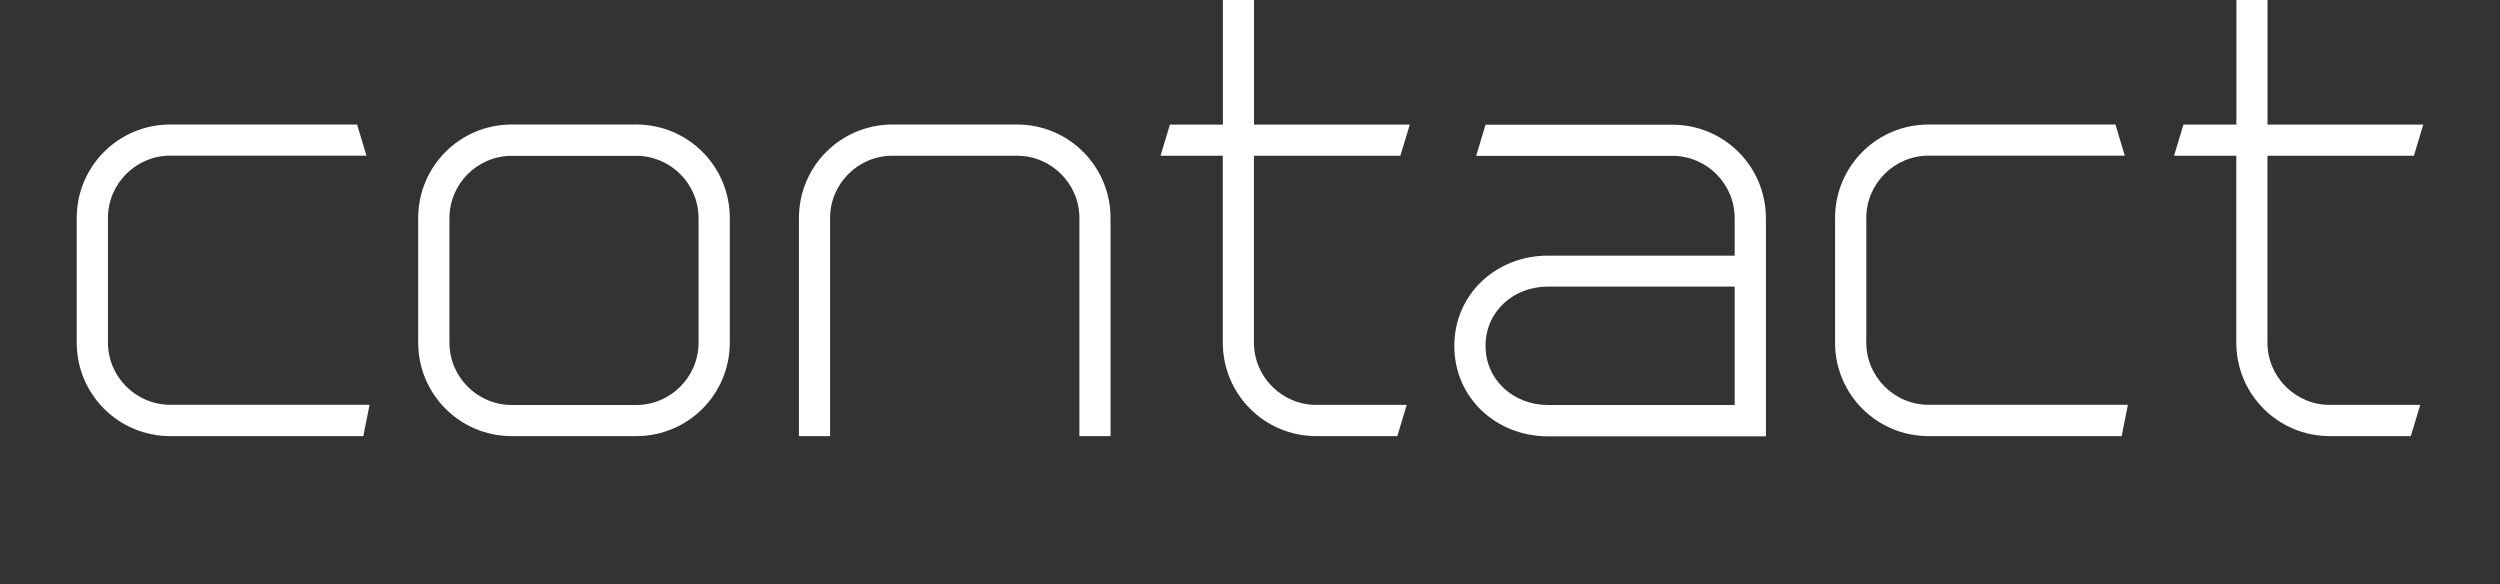
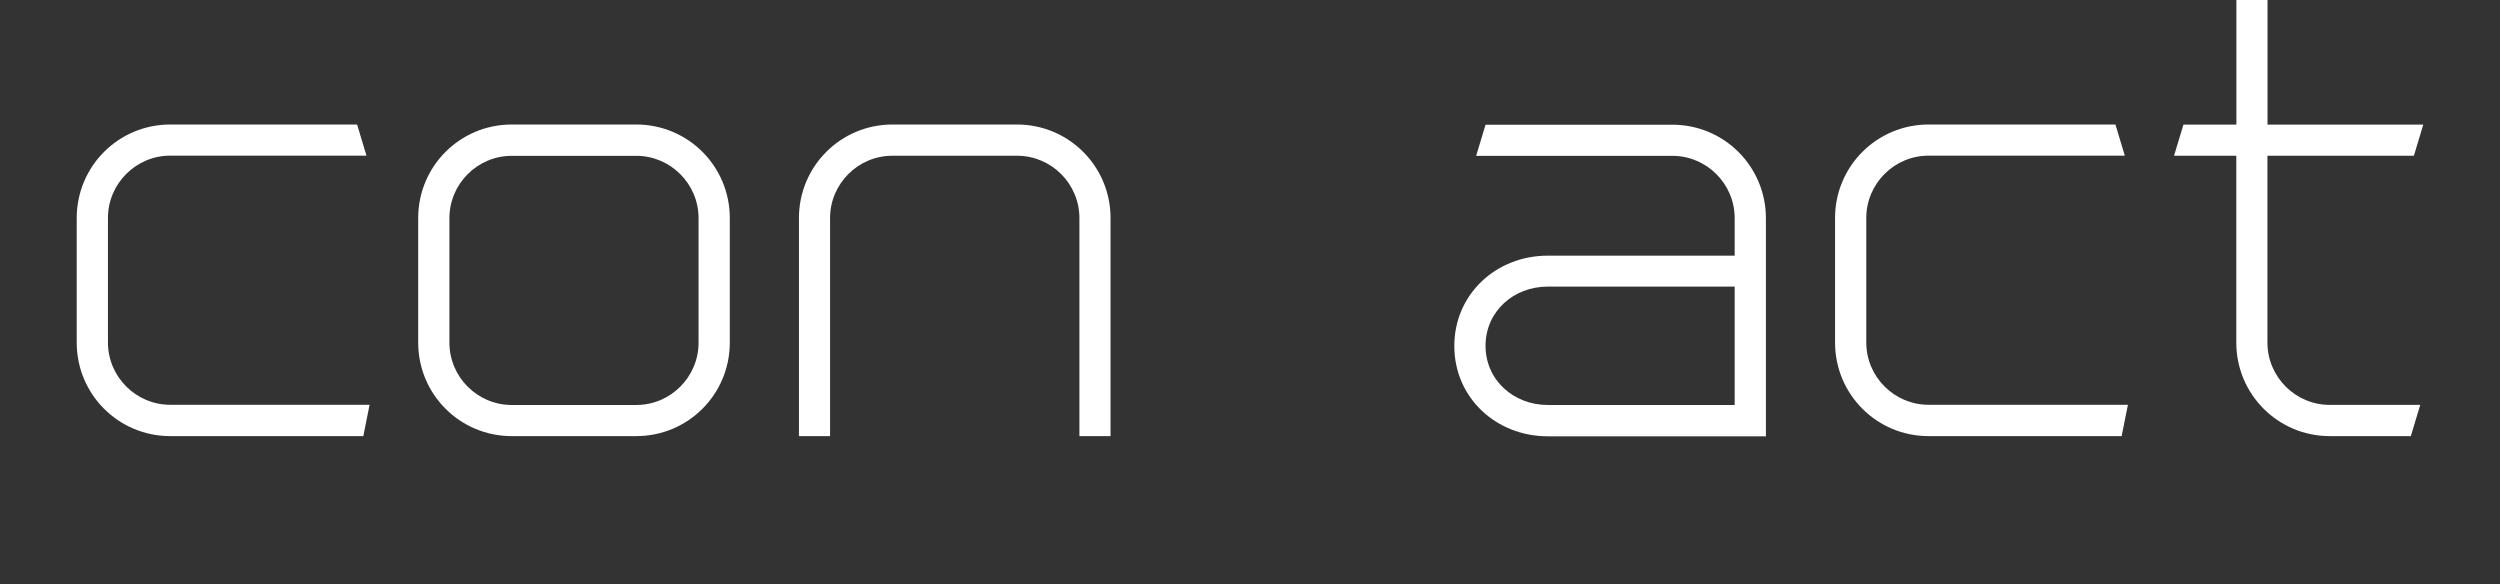
<svg xmlns="http://www.w3.org/2000/svg" id="_レイヤー_2" data-name="レイヤー 2" viewBox="0 0 261 61">
  <rect x="0" y="0" width="261" height="61" fill="#333333" stroke="none" />
  <defs>
    <style>
      .cls-1 {
        fill: none;
      }

      .cls-1, .cls-2 {
        stroke-width: 0px;
      }

      .cls-2 {
        fill: #fff;
      }
    </style>
  </defs>
  <g id="_レイヤー_2-2" data-name="レイヤー 2">
    <g>
      <rect class="cls-1" width="261" height="61" />
      <rect class="cls-1" width="261" height="61" />
      <g>
        <path class="cls-2" d="M38.58,42.28l-.65,3.25h-20.16c-5.4,0-9.76-4.36-9.76-9.76v-13.01c0-5.4,4.36-9.76,9.76-9.76h19.51l.98,3.25h-20.49c-3.58,0-6.5,2.93-6.5,6.5v13.01c0,3.58,2.93,6.5,6.5,6.5h20.82Z" />
        <path class="cls-2" d="M53.42,45.53c-5.4,0-9.76-4.36-9.76-9.76v-13.01c0-5.4,4.36-9.76,9.76-9.76h13.01c5.4,0,9.76,4.36,9.76,9.76v13.01c0,5.4-4.36,9.76-9.76,9.76h-13.01ZM66.43,42.28c3.58,0,6.5-2.93,6.5-6.5v-13.01c0-3.58-2.93-6.5-6.5-6.5h-13.01c-3.58,0-6.5,2.93-6.5,6.5v13.01c0,3.58,2.93,6.5,6.5,6.5h13.01Z" />
        <path class="cls-2" d="M93.16,16.26c-3.58,0-6.5,2.93-6.5,6.5v22.77h-3.25v-22.77c0-5.4,4.36-9.76,9.76-9.76h13.01c5.4,0,9.76,4.36,9.76,9.76v22.77h-3.25v-22.77c0-3.58-2.93-6.5-6.5-6.5h-13.01Z" />
-         <path class="cls-2" d="M146.86,42.28l-.98,3.25h-8.46c-5.4,0-9.76-4.36-9.76-9.76v-19.51h-6.5l.98-3.25h5.53V0h3.25v13.01h16.26l-.98,3.25h-15.29v19.51c0,3.58,2.93,6.5,6.5,6.5h9.43Z" />
        <path class="cls-2" d="M181.1,22.77c0-3.58-2.93-6.5-6.5-6.5h-20.49l.98-3.25h19.51c5.4,0,9.76,4.36,9.76,9.76v22.77h-22.77c-5.4,0-9.76-4.03-9.76-9.43s4.36-9.43,9.76-9.43h19.51v-3.9ZM181.1,42.28v-12.36h-19.51c-3.58,0-6.5,2.6-6.5,6.18s2.93,6.18,6.5,6.18h19.51Z" />
        <path class="cls-2" d="M222.15,42.28l-.65,3.25h-20.16c-5.4,0-9.76-4.36-9.76-9.76v-13.01c0-5.4,4.36-9.76,9.76-9.76h19.51l.98,3.25h-20.49c-3.58,0-6.5,2.93-6.5,6.5v13.01c0,3.58,2.93,6.5,6.5,6.5h20.82Z" />
        <path class="cls-2" d="M252.67,42.28l-.98,3.25h-8.46c-5.4,0-9.76-4.36-9.76-9.76v-19.51h-6.5l.98-3.25h5.53V0h3.25v13.01h16.26l-.98,3.25h-15.29v19.51c0,3.58,2.93,6.5,6.5,6.5h9.43Z" />
      </g>
    </g>
  </g>
</svg>